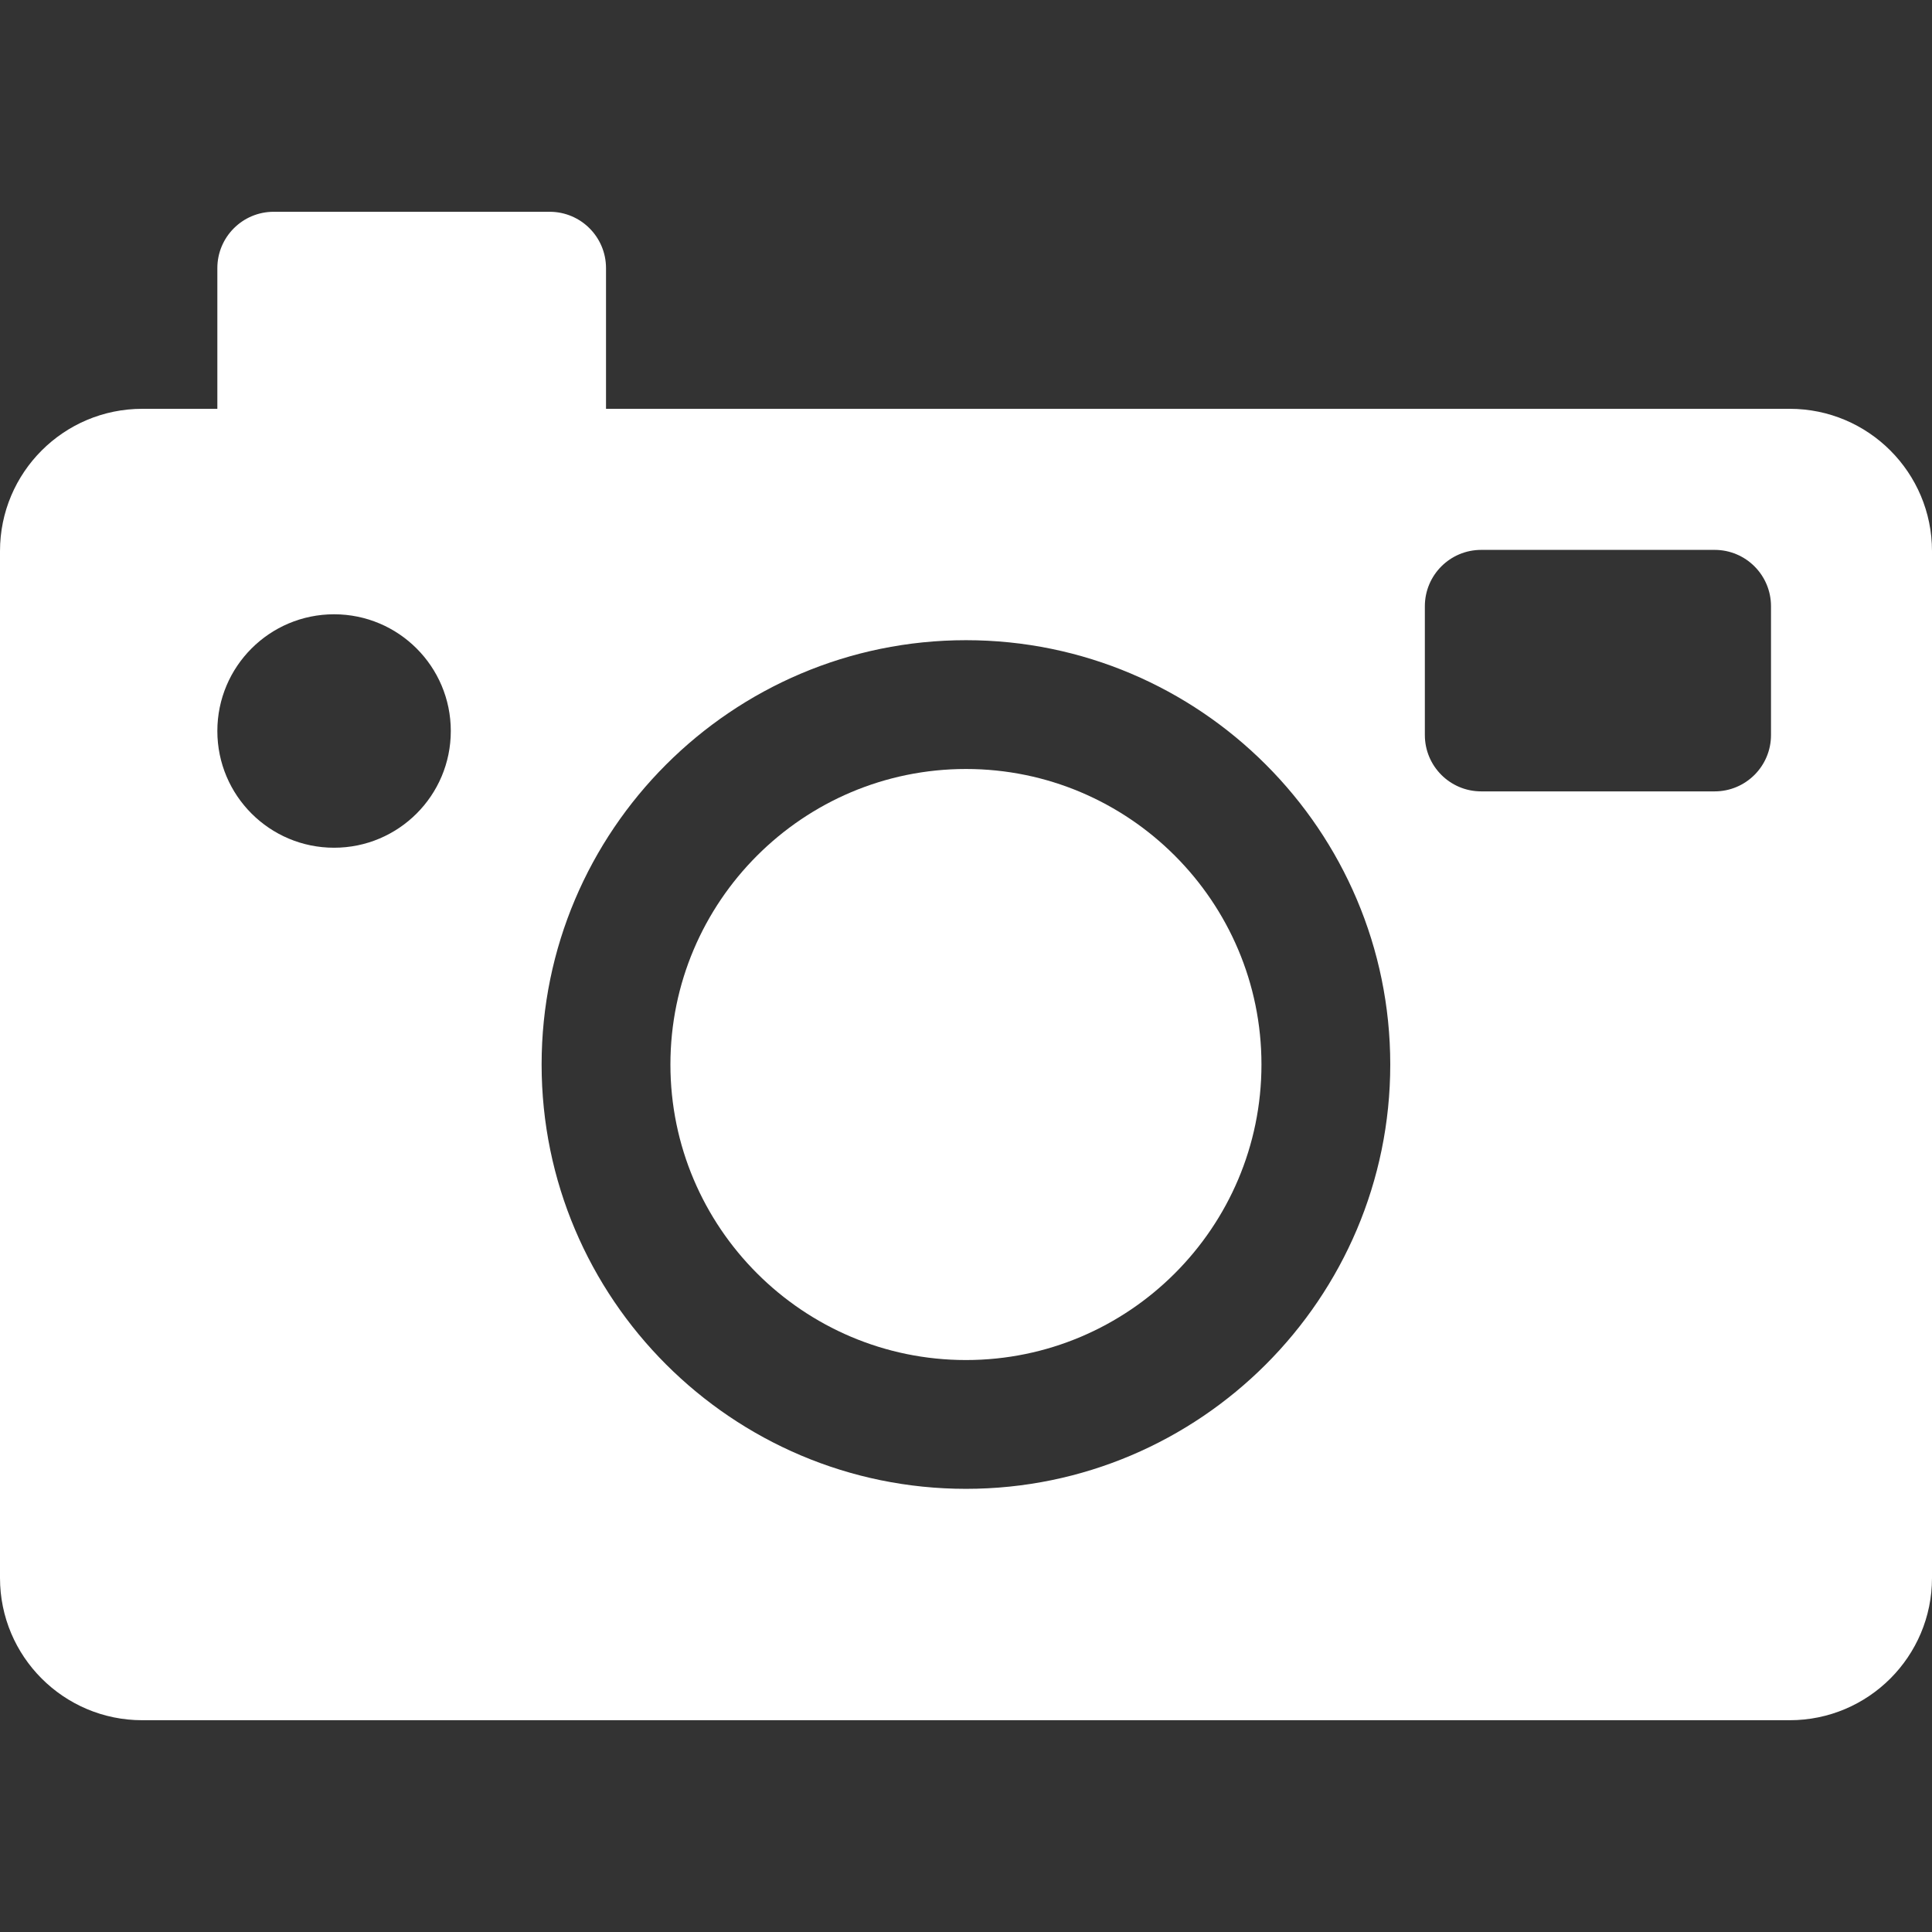
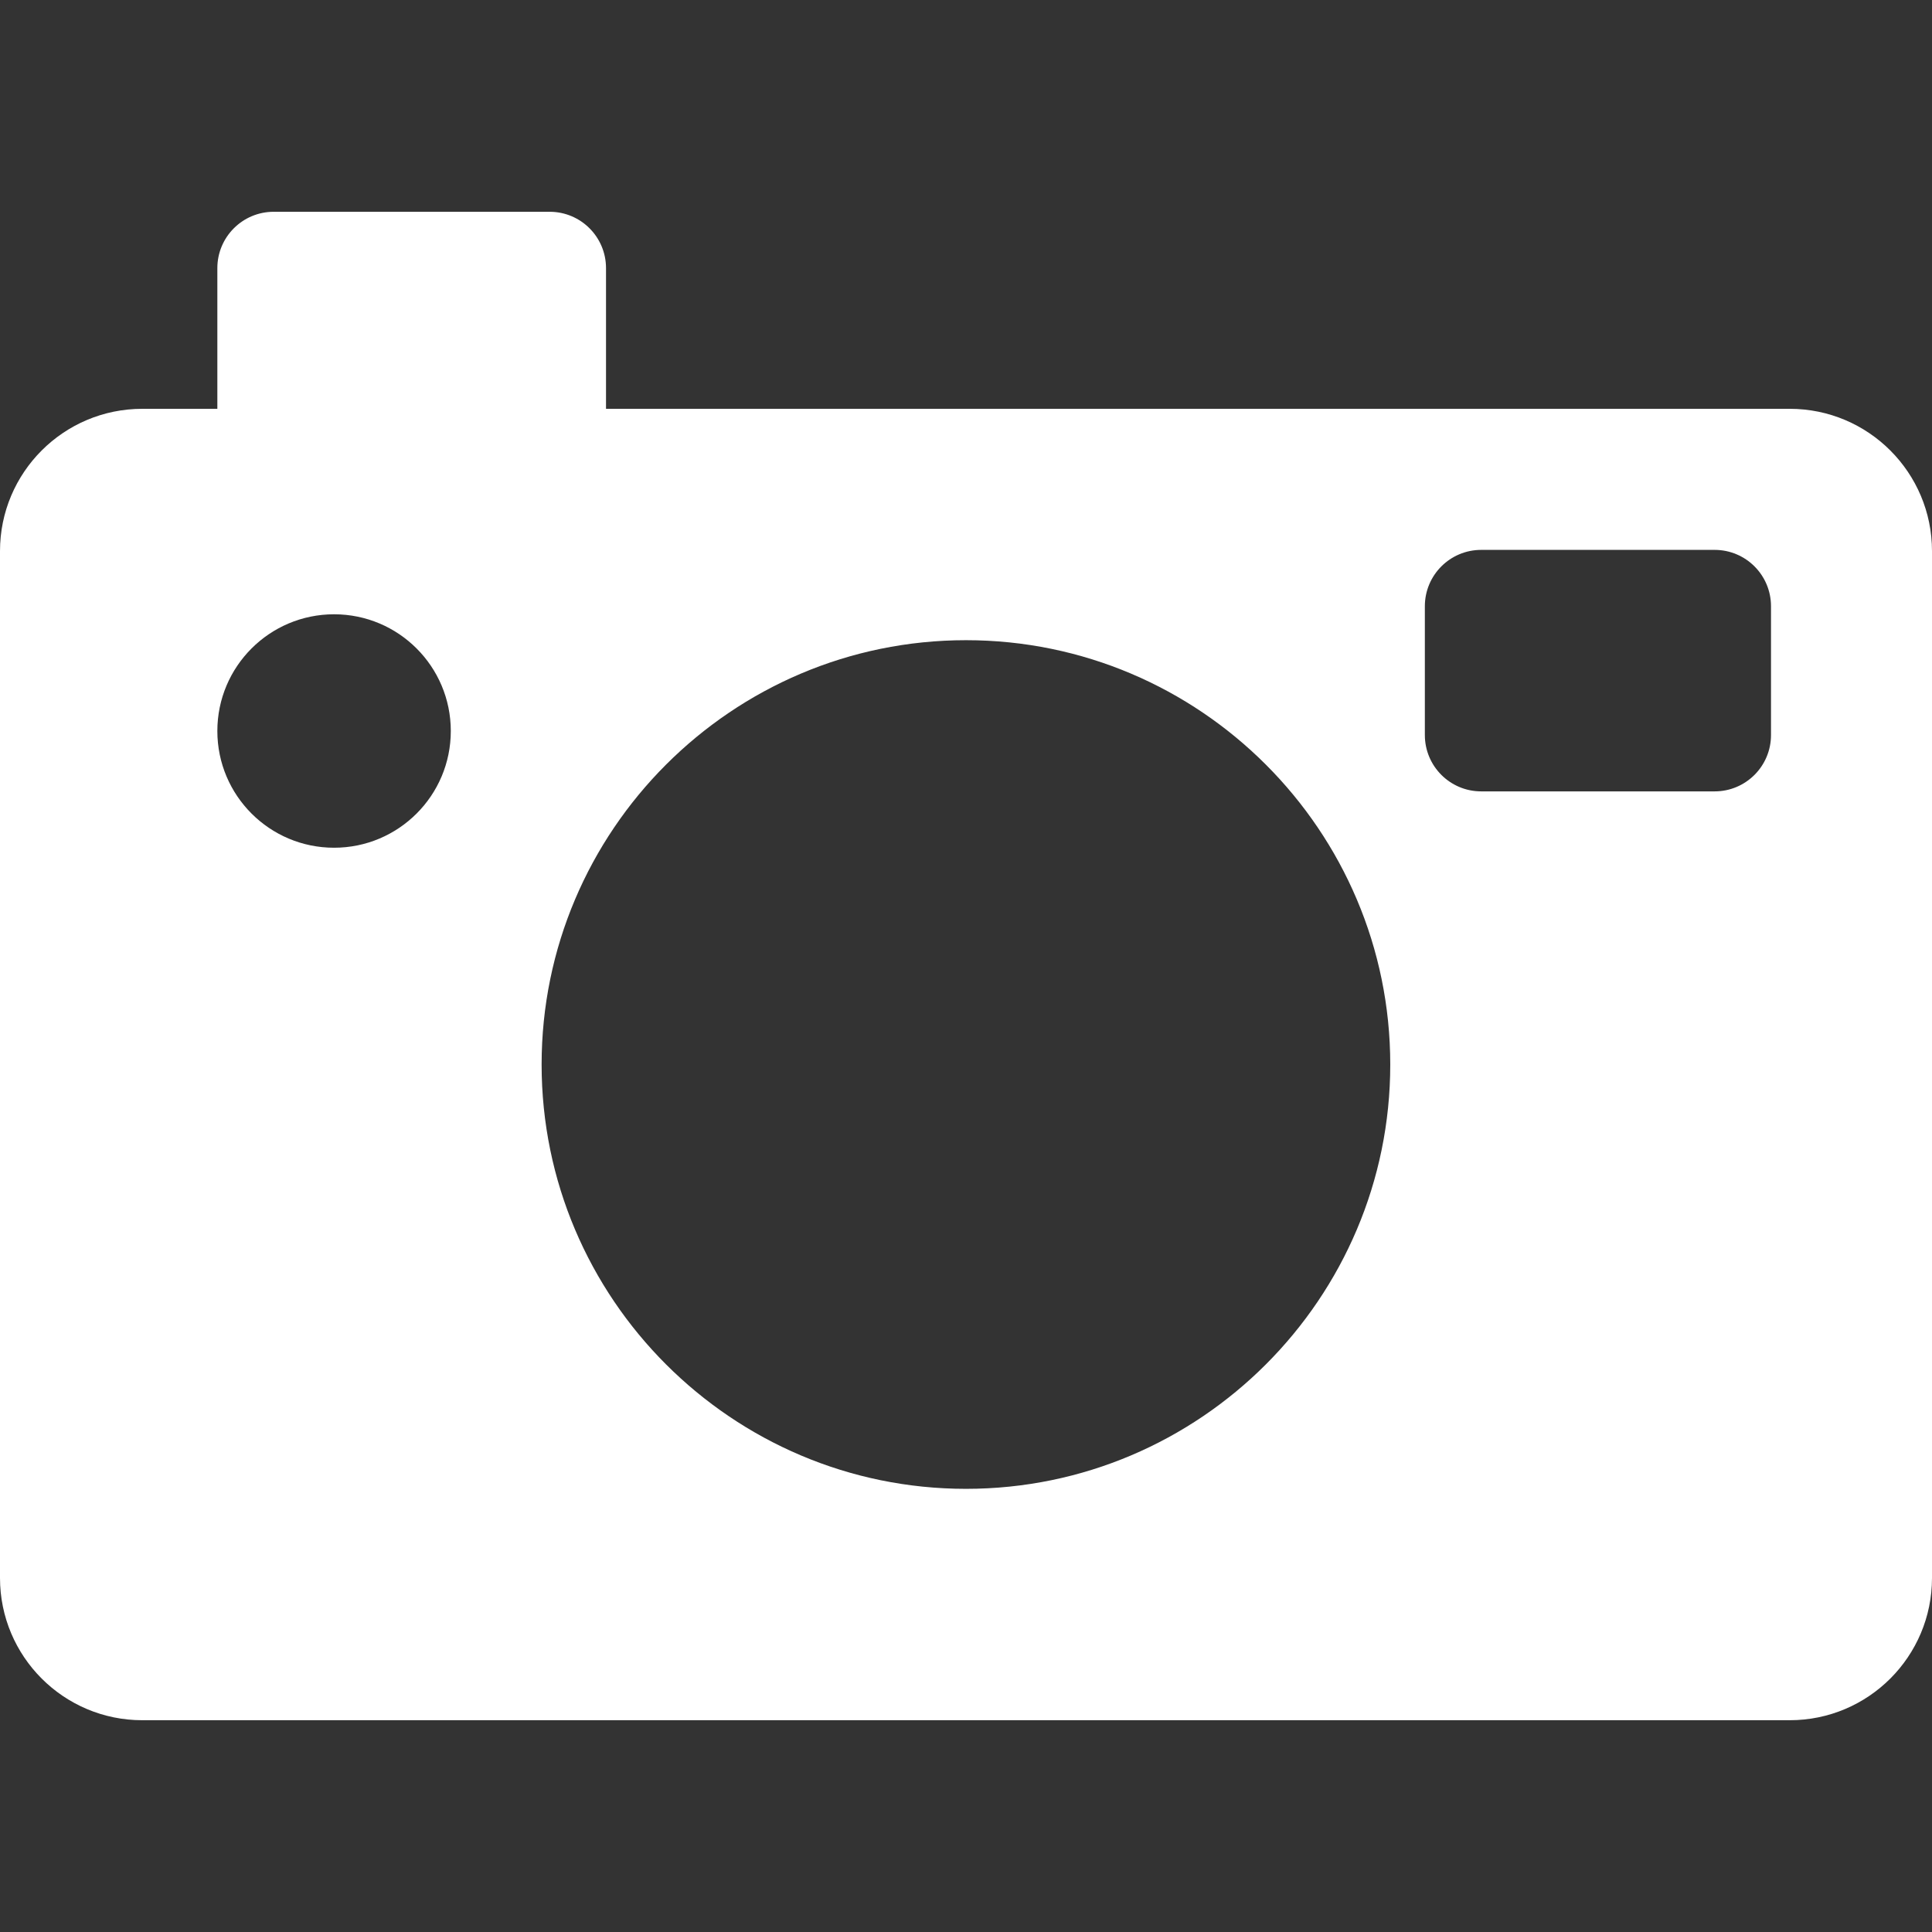
<svg xmlns="http://www.w3.org/2000/svg" version="1.1" id="Capa_1" x="0px" y="0px" viewBox="0 0 456.637 456.637" style="enable-background:new 0 0 456.637 456.637;" xml:space="preserve" width="512px" height="512px">
  <rect x="0" y="0" width="456.637" height="456.637" fill="#333333" stroke="none" />
  <g>
-     <path d="M228.318,181.754c-38.527,0-69.862,31.334-69.862,69.849c0,38.514,31.335,69.849,69.862,69.849   c38.499,0,69.834-31.335,69.834-69.849C298.152,213.088,266.817,181.754,228.318,181.754z" fill="#FFFFFF" />
    <path d="M423.014,96.626H143.234V63.374c0-7.358-5.96-13.319-13.318-13.319H64.69c-7.358,0-13.318,5.961-13.318,13.319v33.252   H33.624C15.059,96.626,0,111.683,0,130.251v242.707c0,18.565,15.059,33.624,33.624,33.624h389.39   c18.565,0,33.623-15.059,33.623-33.624V130.251C456.637,111.683,441.579,96.626,423.014,96.626z M78.96,200.365   c-15.236,0-27.588-12.352-27.588-27.588s12.352-27.589,27.588-27.589s27.589,12.353,27.589,27.589S94.196,200.365,78.96,200.365z    M228.318,351.894c-55.311,0-100.305-44.995-100.305-100.291s44.994-100.291,100.305-100.291   c55.295,0,100.276,44.995,100.276,100.291S283.614,351.894,228.318,351.894z M418.584,173.728c0,7.357-5.961,13.318-13.318,13.318   h-55.177c-7.358,0-13.318-5.961-13.318-13.318v-30.442c0-7.358,5.96-13.318,13.318-13.318h55.177   c7.357,0,13.318,5.96,13.318,13.318V173.728z" fill="#FFFFFF" />
  </g>
  <g>
</g>
  <g>
</g>
  <g>
</g>
  <g>
</g>
  <g>
</g>
  <g>
</g>
  <g>
</g>
  <g>
</g>
  <g>
</g>
  <g>
</g>
  <g>
</g>
  <g>
</g>
  <g>
</g>
  <g>
</g>
  <g>
</g>
</svg>